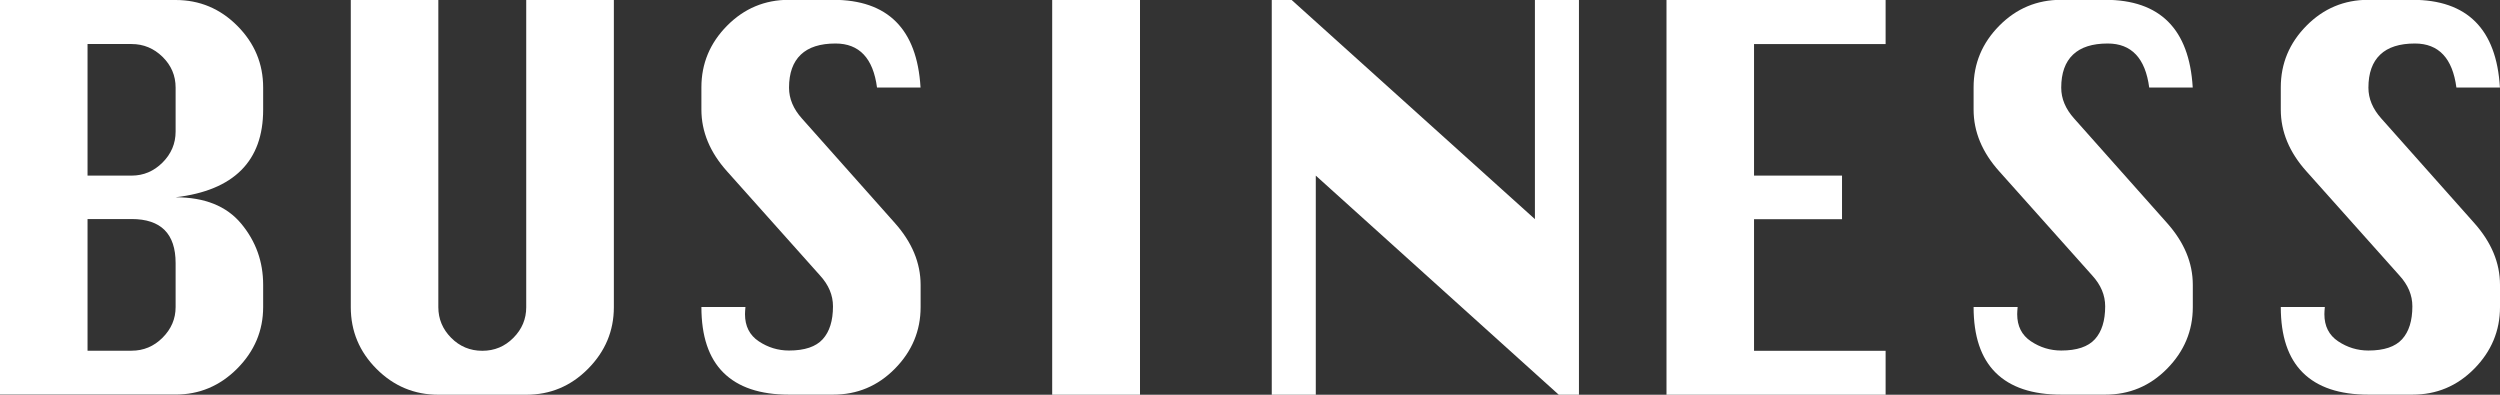
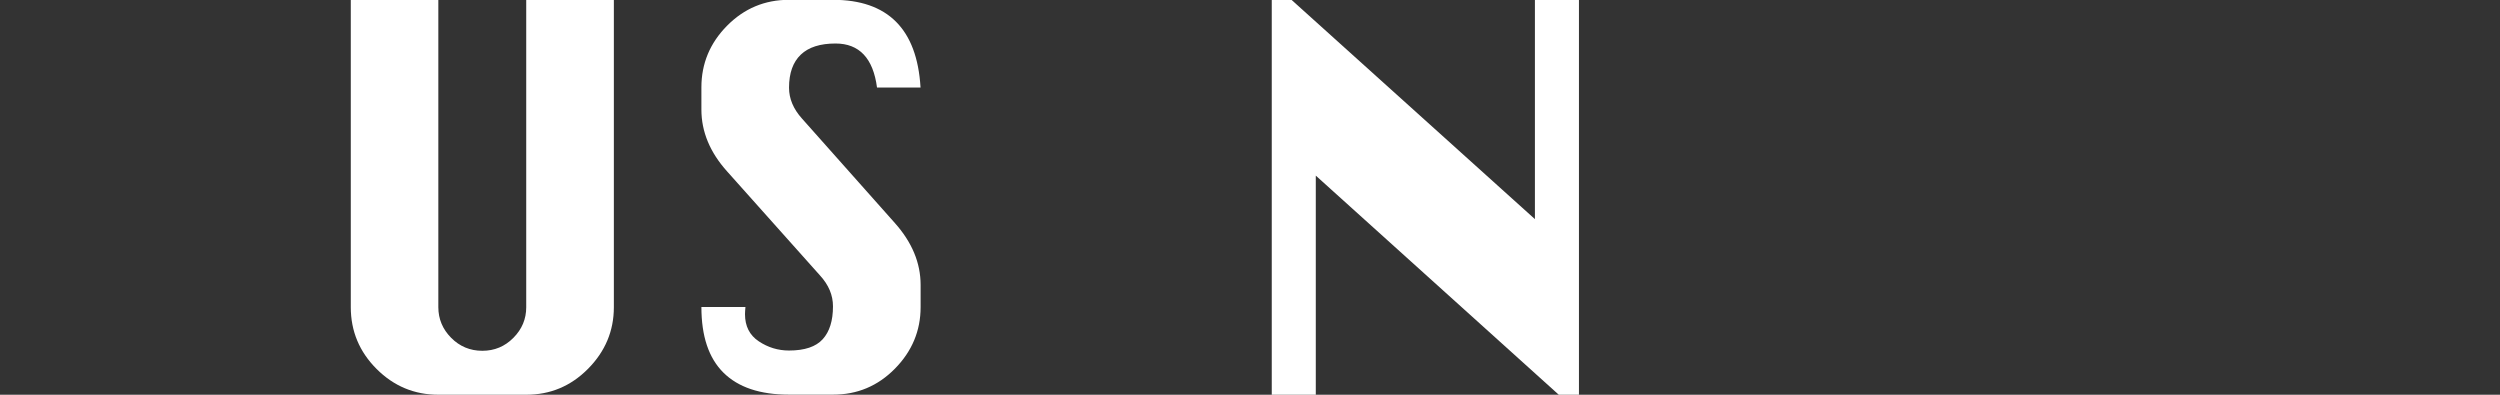
<svg xmlns="http://www.w3.org/2000/svg" id="_レイヤー_2" viewBox="0 0 285 45">
  <rect x="0" y="0" width="285" height="45" fill="#333333" stroke="none" />
  <defs>
    <style>.cls-1{fill:#fff;stroke-width:0px;}</style>
  </defs>
  <g id="_レイヤー_1-2">
-     <path class="cls-1" d="M0,45V0h20.02c2.73,0,5.08.98,7.04,2.95s2.94,4.31,2.94,7.03v2.53c0,2.92-.83,5.22-2.5,6.89s-4.16,2.7-7.49,3.09c3.33,0,5.82,1,7.49,3.01s2.5,4.33,2.5,6.97v2.53c0,2.7-.99,5.04-2.96,7.02s-4.32,2.96-7.02,2.96H0ZM9.98,20.02h5.02c1.36,0,2.54-.5,3.53-1.49s1.49-2.17,1.49-3.53v-5.02c0-1.36-.5-2.53-1.49-3.5s-2.17-1.46-3.53-1.46h-5.02v15ZM9.98,39.98h5.02c1.36,0,2.54-.49,3.53-1.48s1.49-2.15,1.49-3.49v-5.02c0-3.34-1.67-5.02-5.02-5.02h-5.02v15Z" />
    <path class="cls-1" d="M60,0h9.98v35.02c0,2.7-.98,5.04-2.94,7.02s-4.31,2.96-7.04,2.96h-10.03c-2.73,0-5.08-.98-7.04-2.94s-2.94-4.31-2.94-7.04V0h9.98v35.02c0,1.34.49,2.51,1.46,3.49s2.16,1.48,3.55,1.48,2.57-.49,3.55-1.48,1.46-2.15,1.46-3.49V0Z" />
    <path class="cls-1" d="M104.95,9.98h-4.97c-.44-3.34-2.02-5.02-4.73-5.02-1.75,0-3.07.42-3.96,1.27s-1.34,2.1-1.34,3.77c0,1.25.49,2.42,1.48,3.52l10.59,11.91c1.95,2.19,2.93,4.54,2.93,7.05v2.53c0,2.7-.98,5.04-2.93,7.02s-4.3,2.96-7.05,2.96h-5.02c-3.31,0-5.8-.84-7.48-2.51s-2.51-4.16-2.51-7.48h5.02c-.03.34-.05.62-.05.82,0,1.36.52,2.39,1.57,3.09s2.2,1.05,3.45,1.05c1.78,0,3.06-.43,3.84-1.29s1.17-2.11,1.17-3.75c0-1.27-.49-2.44-1.48-3.52l-10.59-11.86c-1.95-2.17-2.93-4.52-2.93-7.05v-2.53c0-2.72.98-5.06,2.93-7.03s4.3-2.95,7.05-2.95h5.02c6.25,0,9.58,3.33,9.98,9.98Z" />
-     <path class="cls-1" d="M119.95,45V0h10.01v45h-10.01Z" />
    <path class="cls-1" d="M144.98,45V0h2.27l27.73,24.98V0h5.02v45h-2.3l-27.7-24.98v24.98h-5.02Z" />
-     <path class="cls-1" d="M189.98,45V0h24.98v5.02h-15v15h10.03v4.97h-10.03v15h15v5.02h-24.98Z" />
-     <path class="cls-1" d="M249.98,9.98h-4.97c-.44-3.34-2.02-5.02-4.73-5.02-1.75,0-3.07.42-3.96,1.27s-1.34,2.1-1.34,3.77c0,1.25.49,2.42,1.48,3.52l10.59,11.91c1.95,2.19,2.93,4.54,2.93,7.05v2.53c0,2.7-.98,5.04-2.93,7.02s-4.3,2.96-7.05,2.96h-5.02c-3.31,0-5.8-.84-7.48-2.51s-2.51-4.16-2.51-7.48h5.02c-.03.34-.05.62-.05.82,0,1.36.52,2.39,1.57,3.09s2.2,1.05,3.45,1.05c1.78,0,3.06-.43,3.84-1.29s1.17-2.11,1.17-3.75c0-1.27-.49-2.44-1.48-3.52l-10.59-11.86c-1.95-2.17-2.93-4.52-2.93-7.05v-2.53c0-2.72.98-5.06,2.93-7.03s4.3-2.95,7.05-2.95h5.02c6.25,0,9.58,3.33,9.98,9.98Z" />
-     <path class="cls-1" d="M285,9.98h-4.97c-.44-3.34-2.02-5.02-4.73-5.02-1.75,0-3.07.42-3.96,1.27s-1.34,2.1-1.34,3.77c0,1.25.49,2.42,1.48,3.52l10.59,11.91c1.95,2.19,2.93,4.54,2.93,7.05v2.53c0,2.7-.98,5.04-2.93,7.02s-4.3,2.96-7.05,2.96h-5.02c-3.31,0-5.8-.84-7.48-2.51s-2.51-4.16-2.51-7.48h5.02c-.03.34-.05.62-.05.82,0,1.36.52,2.39,1.57,3.09s2.2,1.05,3.45,1.05c1.78,0,3.06-.43,3.84-1.29s1.17-2.11,1.17-3.75c0-1.27-.49-2.44-1.48-3.52l-10.59-11.86c-1.95-2.17-2.93-4.52-2.93-7.05v-2.53c0-2.72.98-5.06,2.93-7.03s4.3-2.95,7.05-2.95h5.02c6.25,0,9.58,3.33,9.98,9.98Z" />
  </g>
</svg>